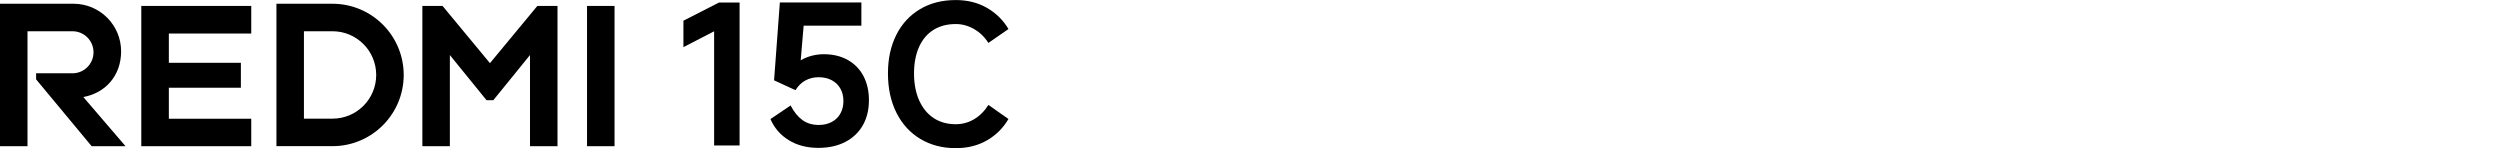
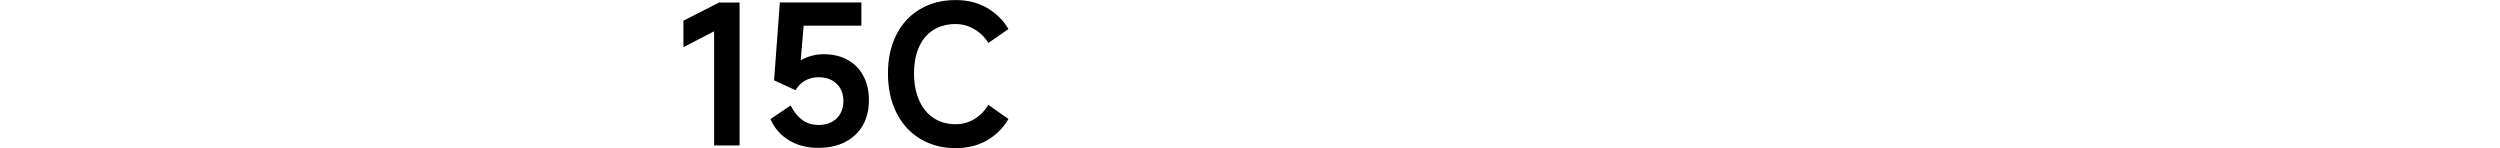
<svg xmlns="http://www.w3.org/2000/svg" id="a" width="540" height="32" viewBox="0 0 540 32">
  <g id="b">
-     <path d="M132.74,1.28v30.3h-5.94V1.28h5.94ZM87.2,16.19h0c0,8.49-6.89,15.38-15.38,15.38h-12.11V.81h12.11c8.49,0,15.38,6.89,15.38,15.38h0ZM81.26,16.19c0-5.22-4.23-9.44-9.44-9.44h-6.17v18.88h6.17c5.22,0,9.44-4.23,9.44-9.44h0ZM30.52,1.28v30.3h23.75v-5.94h-17.8v-6.69h15.56v-5.39h-15.56v-6.32h17.8V1.28h-23.75ZM26.16,11.08C26.16,5.41,21.56.81,15.89.81H0v30.77h5.94V6.75h9.72c2.5,0,4.54,2.03,4.54,4.54s-2.03,4.54-4.54,4.54h-7.86v1.31l12,14.44h7.32l-9.12-10.62c4.66-.85,8.16-4.5,8.16-9.87h0ZM116.07,1.28l-10.24,12.36-10.24-12.36h-4.36v30.3h5.94V11.89l7.92,9.75h1.47l7.92-9.75v19.69h5.94V1.28h-4.36,0Z" />
    <path d="M154.25,31.42V6.76l-6.63,3.42v-5.71l7.67-3.92h4.46v30.87h-5.51Z" />
    <path d="M170.77,22.78c.72,1.39,1.57,2.44,2.55,3.15.98.71,2.15,1.06,3.55,1.06,1.03,0,1.95-.21,2.76-.63.81-.42,1.43-1.02,1.88-1.81.45-.79.67-1.7.67-2.73s-.22-1.93-.67-2.71c-.45-.78-1.07-1.38-1.88-1.8s-1.75-.63-2.84-.63c-1.03,0-1.97.24-2.84.71-.86.48-1.57,1.17-2.12,2.09l-4.63-2.13,1.25-16.82h17.61v5.01h-12.47l-.71,8.34-1.13.08c.75-.72,1.67-1.28,2.78-1.67,1.1-.39,2.23-.58,3.4-.58,1.97,0,3.7.41,5.17,1.23s2.61,1.98,3.4,3.48c.79,1.5,1.19,3.24,1.19,5.22,0,2.09-.45,3.9-1.33,5.44-.89,1.54-2.15,2.74-3.8,3.59s-3.58,1.27-5.8,1.27c-2.47,0-4.61-.56-6.4-1.67-1.8-1.11-3.11-2.63-3.94-4.55l4.38-2.96h0Z" />
    <path d="M217.83,25.7c-1.14,1.95-2.68,3.48-4.63,4.61s-4.2,1.69-6.76,1.69c-2.89,0-5.44-.67-7.66-2-2.21-1.33-3.93-3.22-5.15-5.65-1.22-2.44-1.83-5.26-1.83-8.49s.61-5.95,1.81-8.34,2.92-4.24,5.13-5.55c2.21-1.31,4.78-1.96,7.7-1.96,2.56,0,4.82.57,6.78,1.71,1.96,1.14,3.5,2.66,4.61,4.55l-4.34,3c-.83-1.31-1.88-2.31-3.13-3.02s-2.56-1.06-3.92-1.06c-1.86,0-3.47.43-4.82,1.27-1.35.85-2.39,2.08-3.11,3.69-.72,1.62-1.08,3.52-1.08,5.71s.37,4.17,1.11,5.82,1.78,2.93,3.13,3.82c1.35.89,2.94,1.33,4.78,1.33,1.39,0,2.7-.35,3.92-1.06s2.27-1.75,3.13-3.11l4.34,3.05h0Z" />
  </g>
</svg>